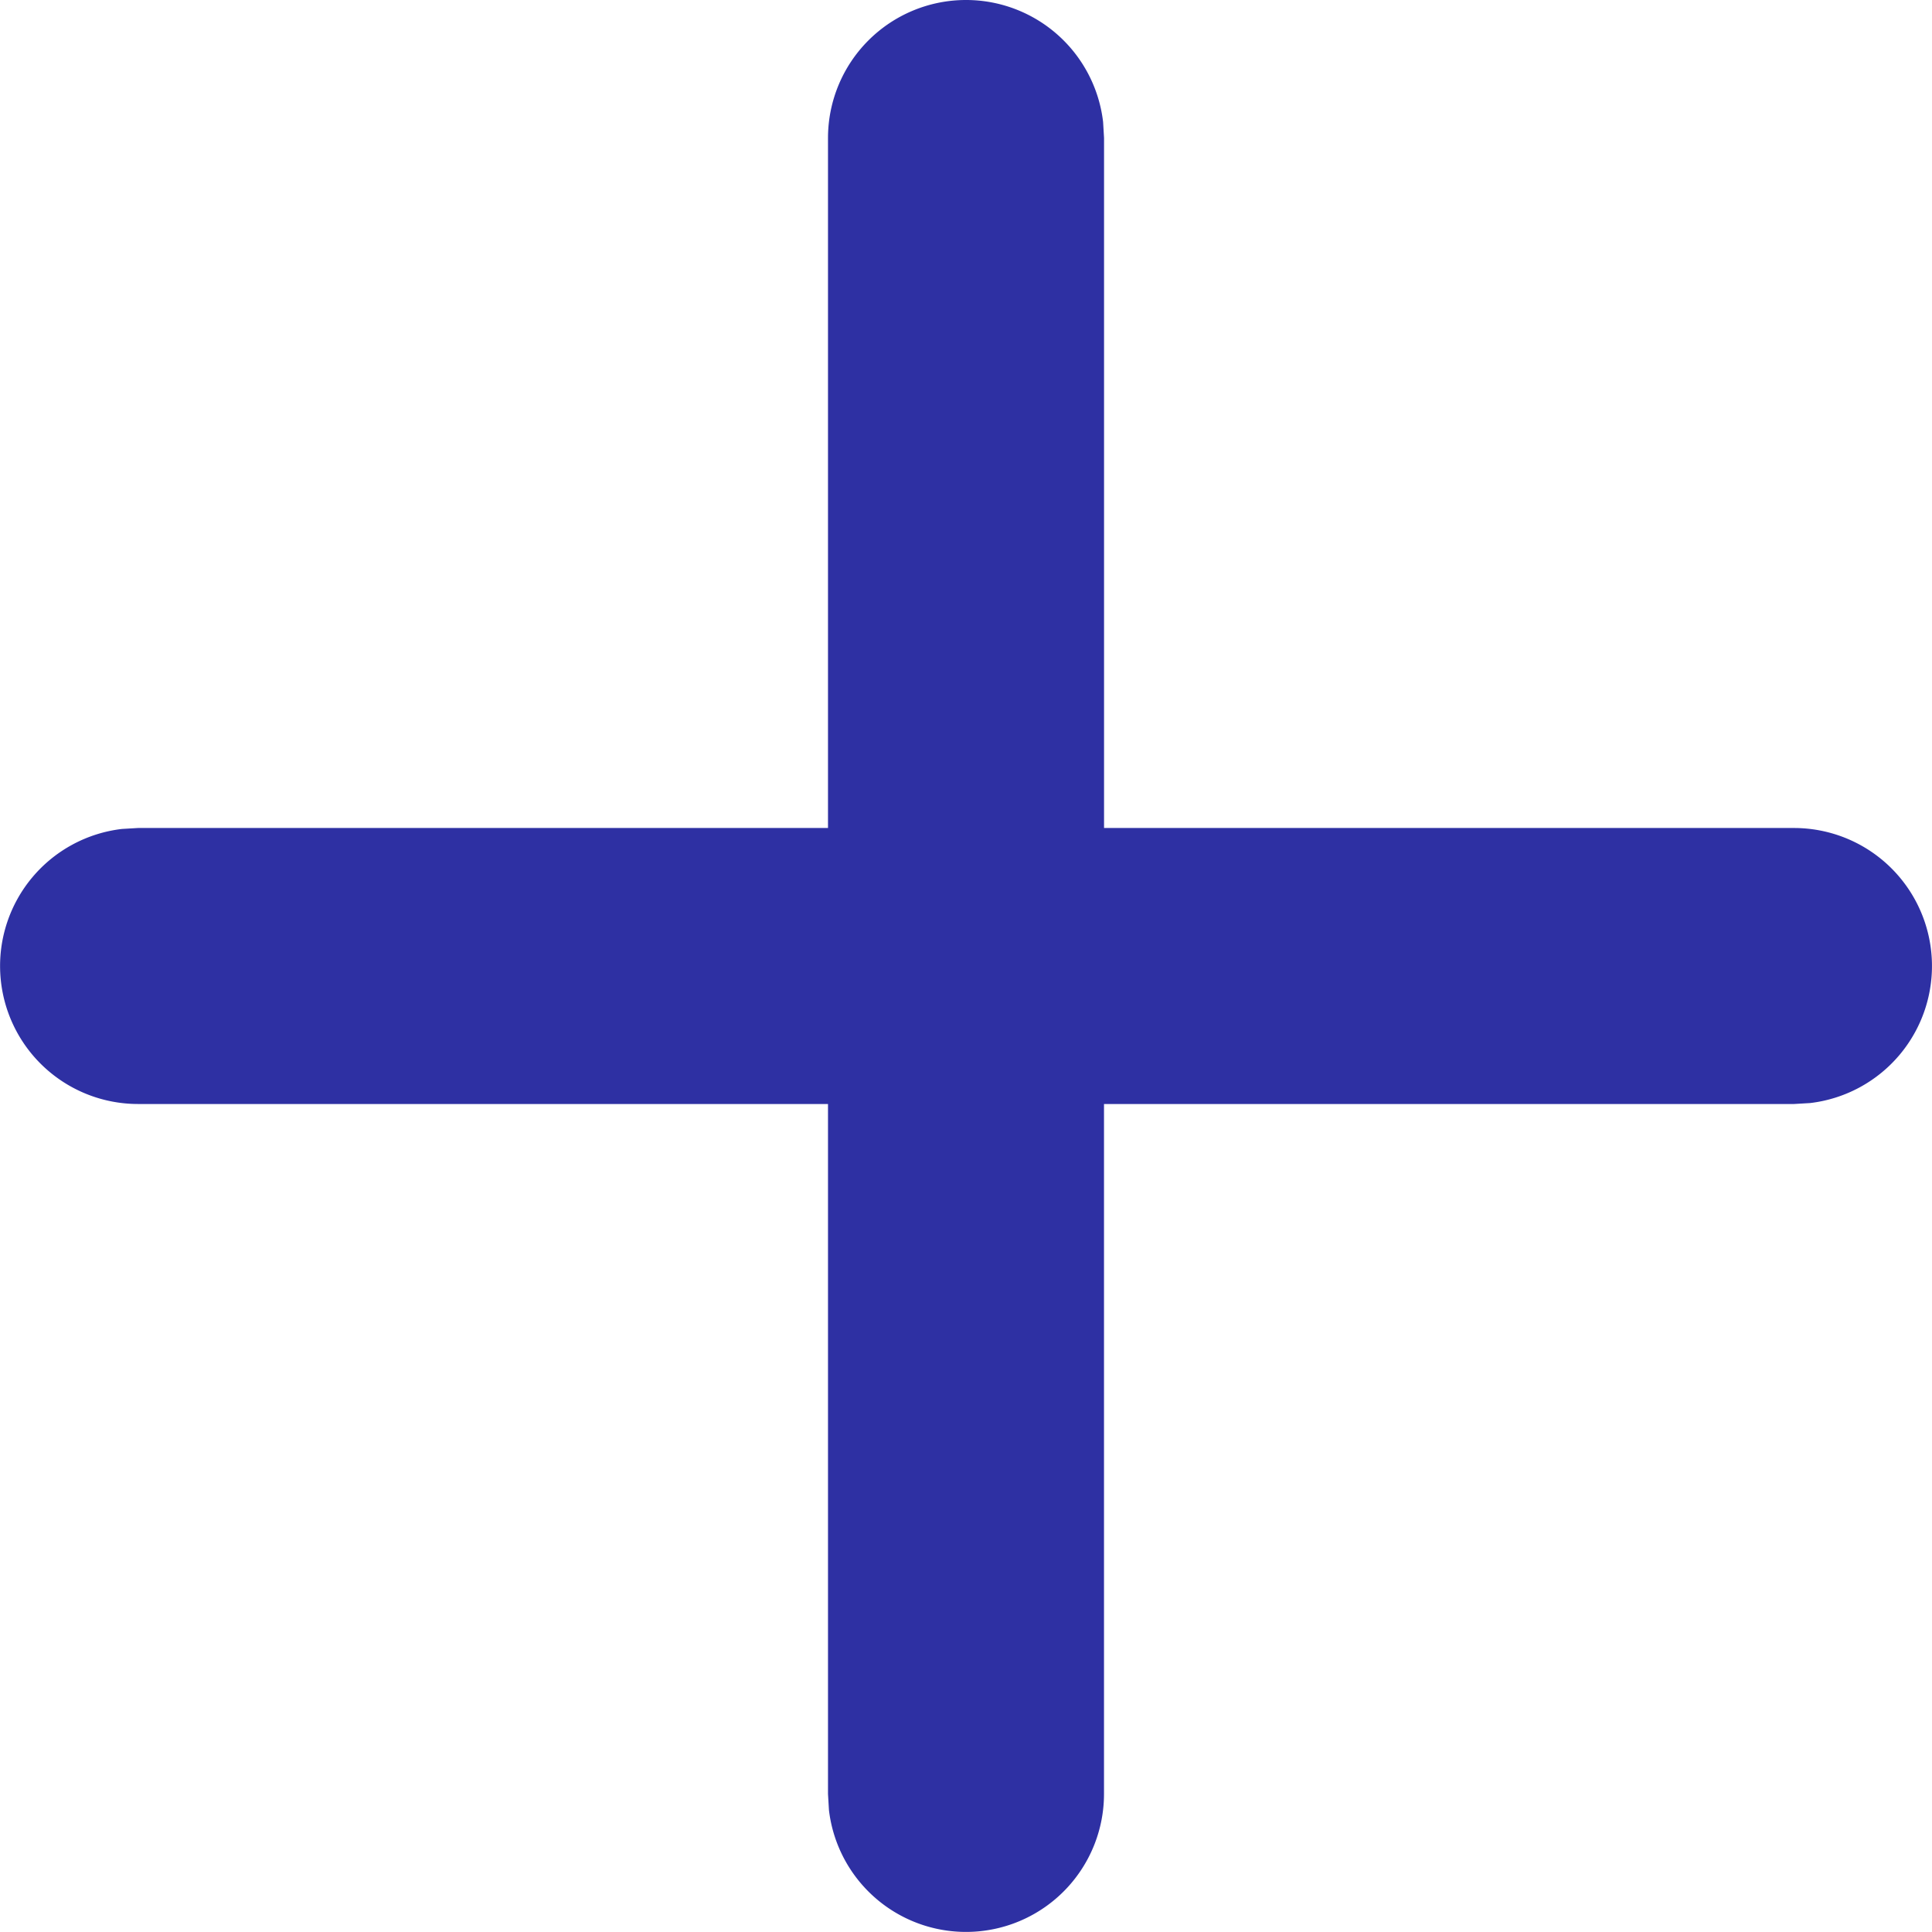
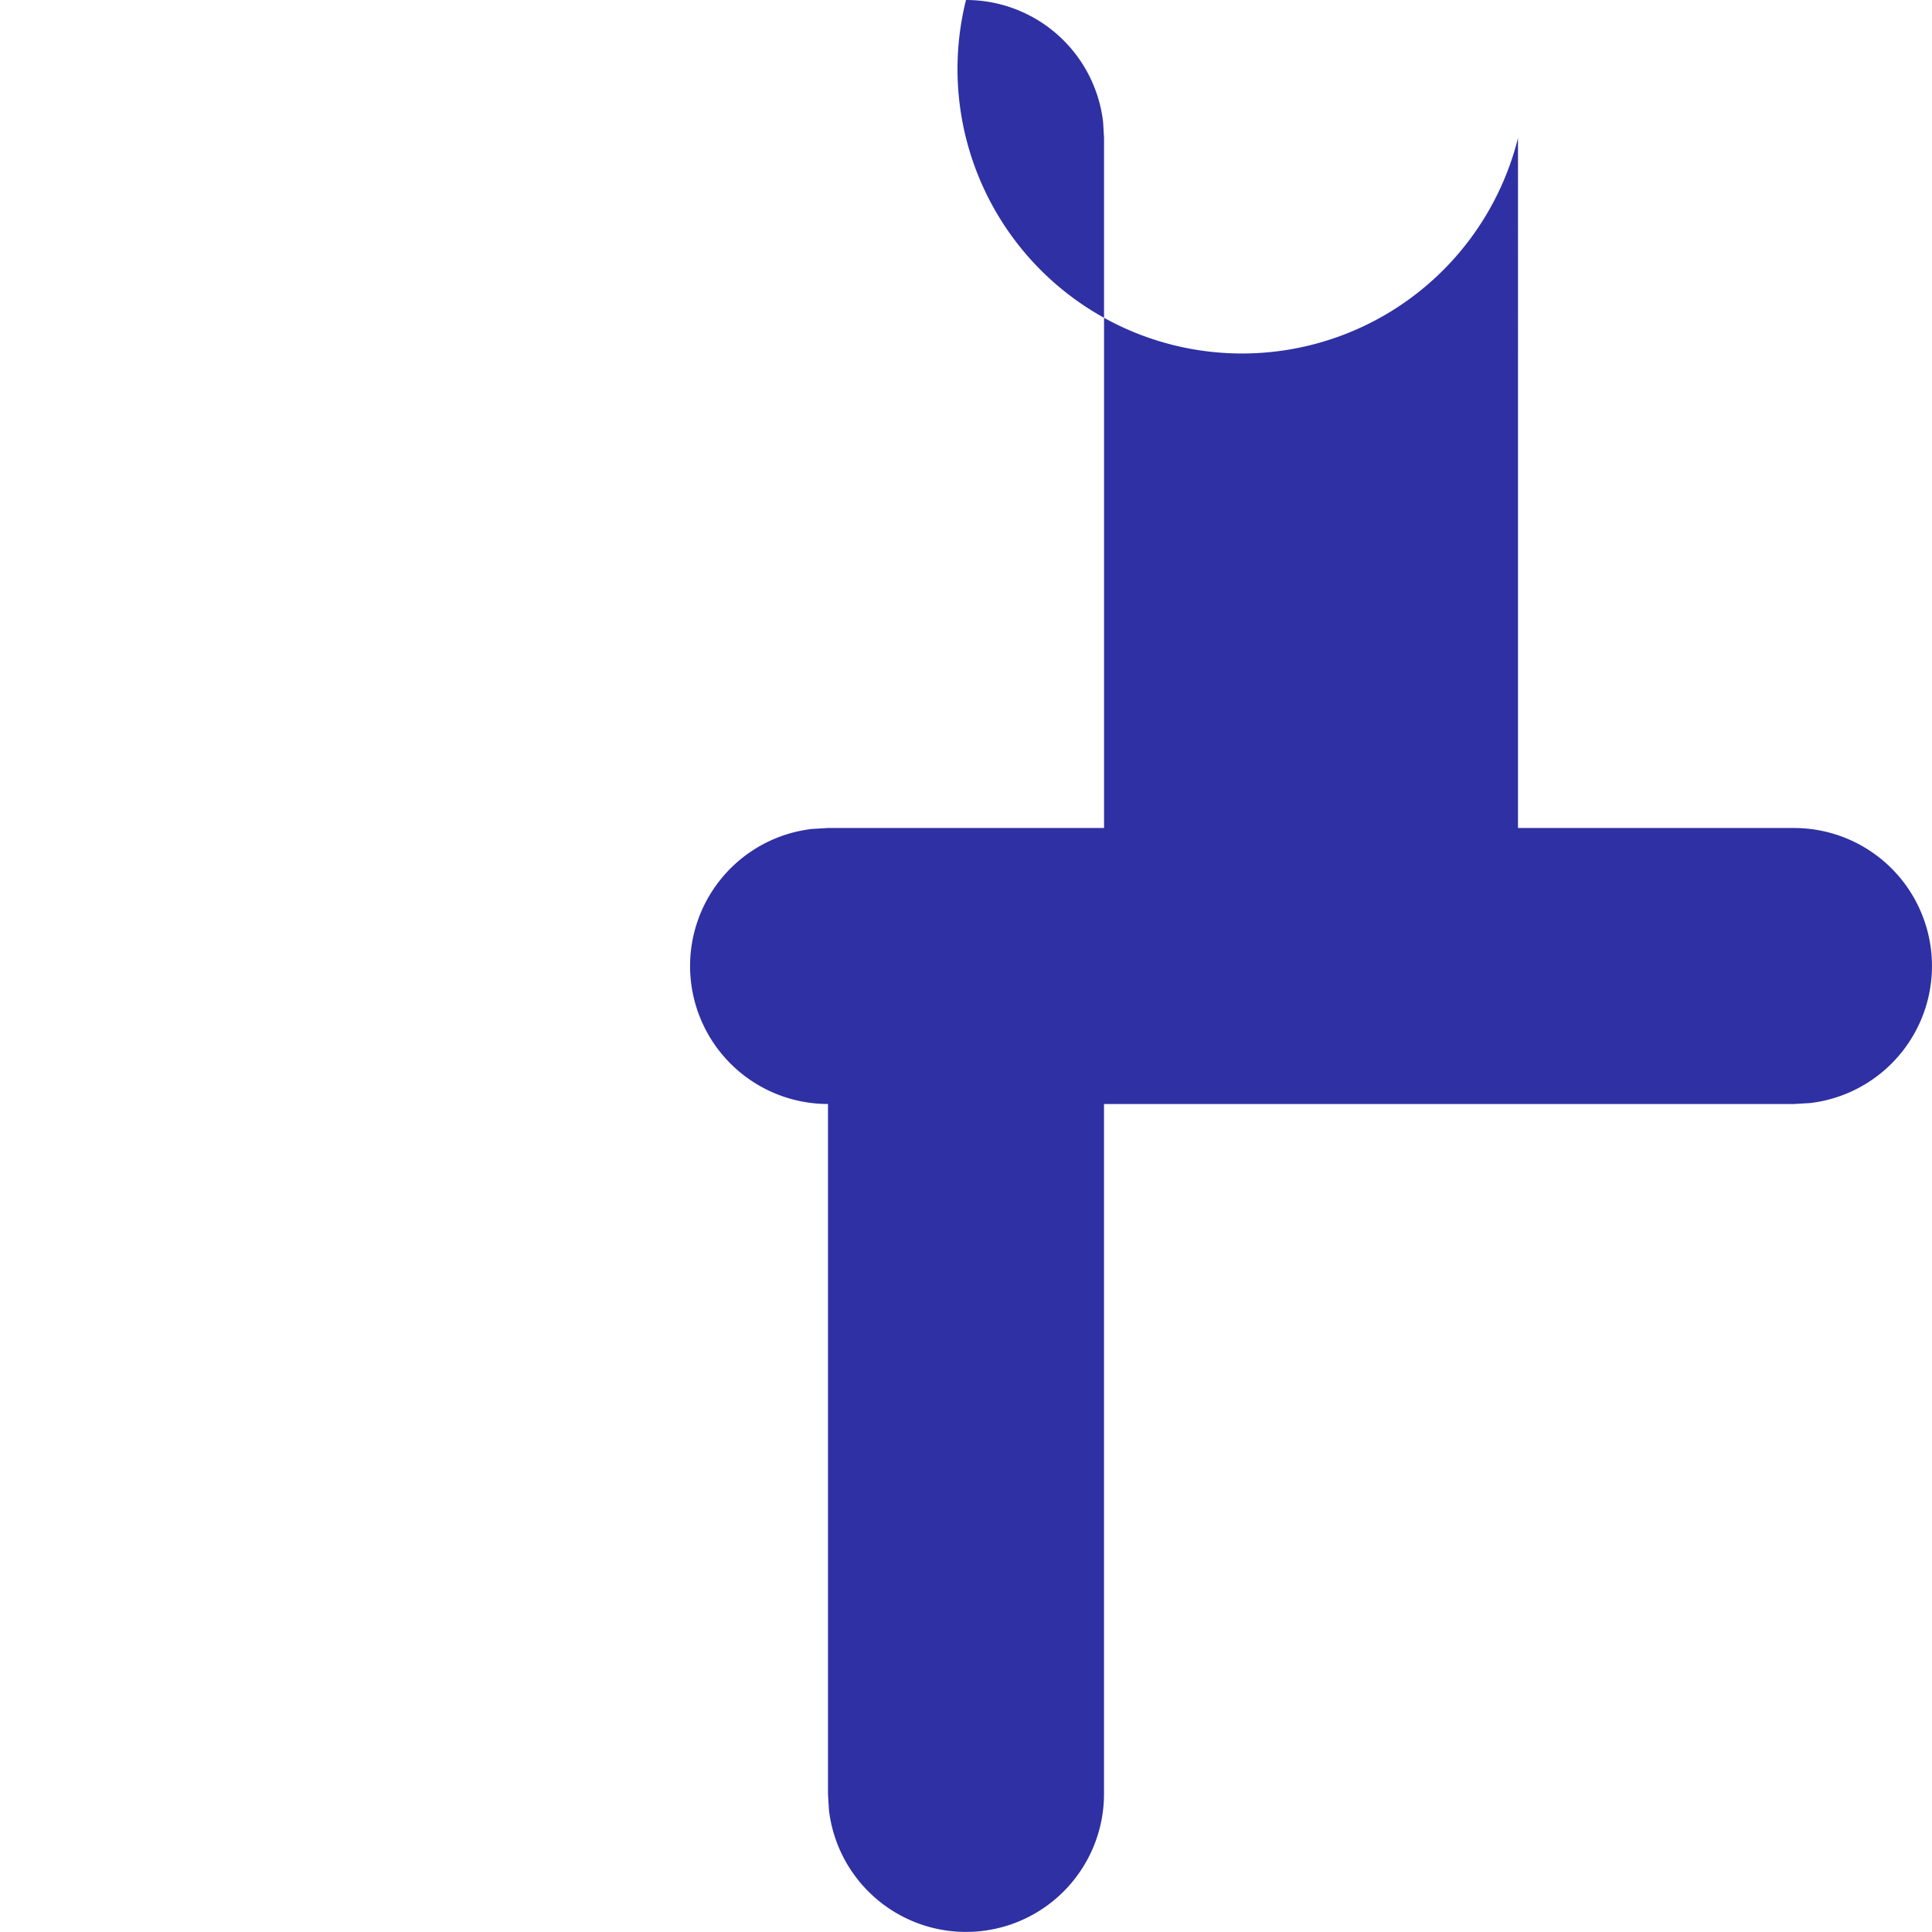
<svg xmlns="http://www.w3.org/2000/svg" id="noun-plus-4213535" width="40.74" height="40.74" viewBox="0 0 40.74 40.74">
  <g id="Group_49" data-name="Group 49">
    <g id="Group_48" data-name="Group 48">
-       <path id="Path_70" data-name="Path 70" d="M483.37,303a2.91,2.91,0,0,1,2.891,2.571l.02.339v14.55h14.55a2.91,2.91,0,0,1,.339,5.8l-.339.02H486.28v14.55a2.91,2.91,0,0,1-5.8.339l-.02-.339V326.28H465.91a2.91,2.91,0,0,1-.339-5.8l.339-.02h14.55V305.91A2.91,2.91,0,0,1,483.37,303Z" transform="translate(-463 -303)" fill="#2e30a3" />
+       <path id="Path_70" data-name="Path 70" d="M483.37,303a2.91,2.91,0,0,1,2.891,2.571l.02.339v14.55h14.55a2.91,2.91,0,0,1,.339,5.8l-.339.02H486.28v14.55a2.91,2.91,0,0,1-5.8.339l-.02-.339V326.28a2.91,2.91,0,0,1-.339-5.8l.339-.02h14.55V305.91A2.91,2.91,0,0,1,483.37,303Z" transform="translate(-463 -303)" fill="#2e30a3" />
    </g>
  </g>
</svg>